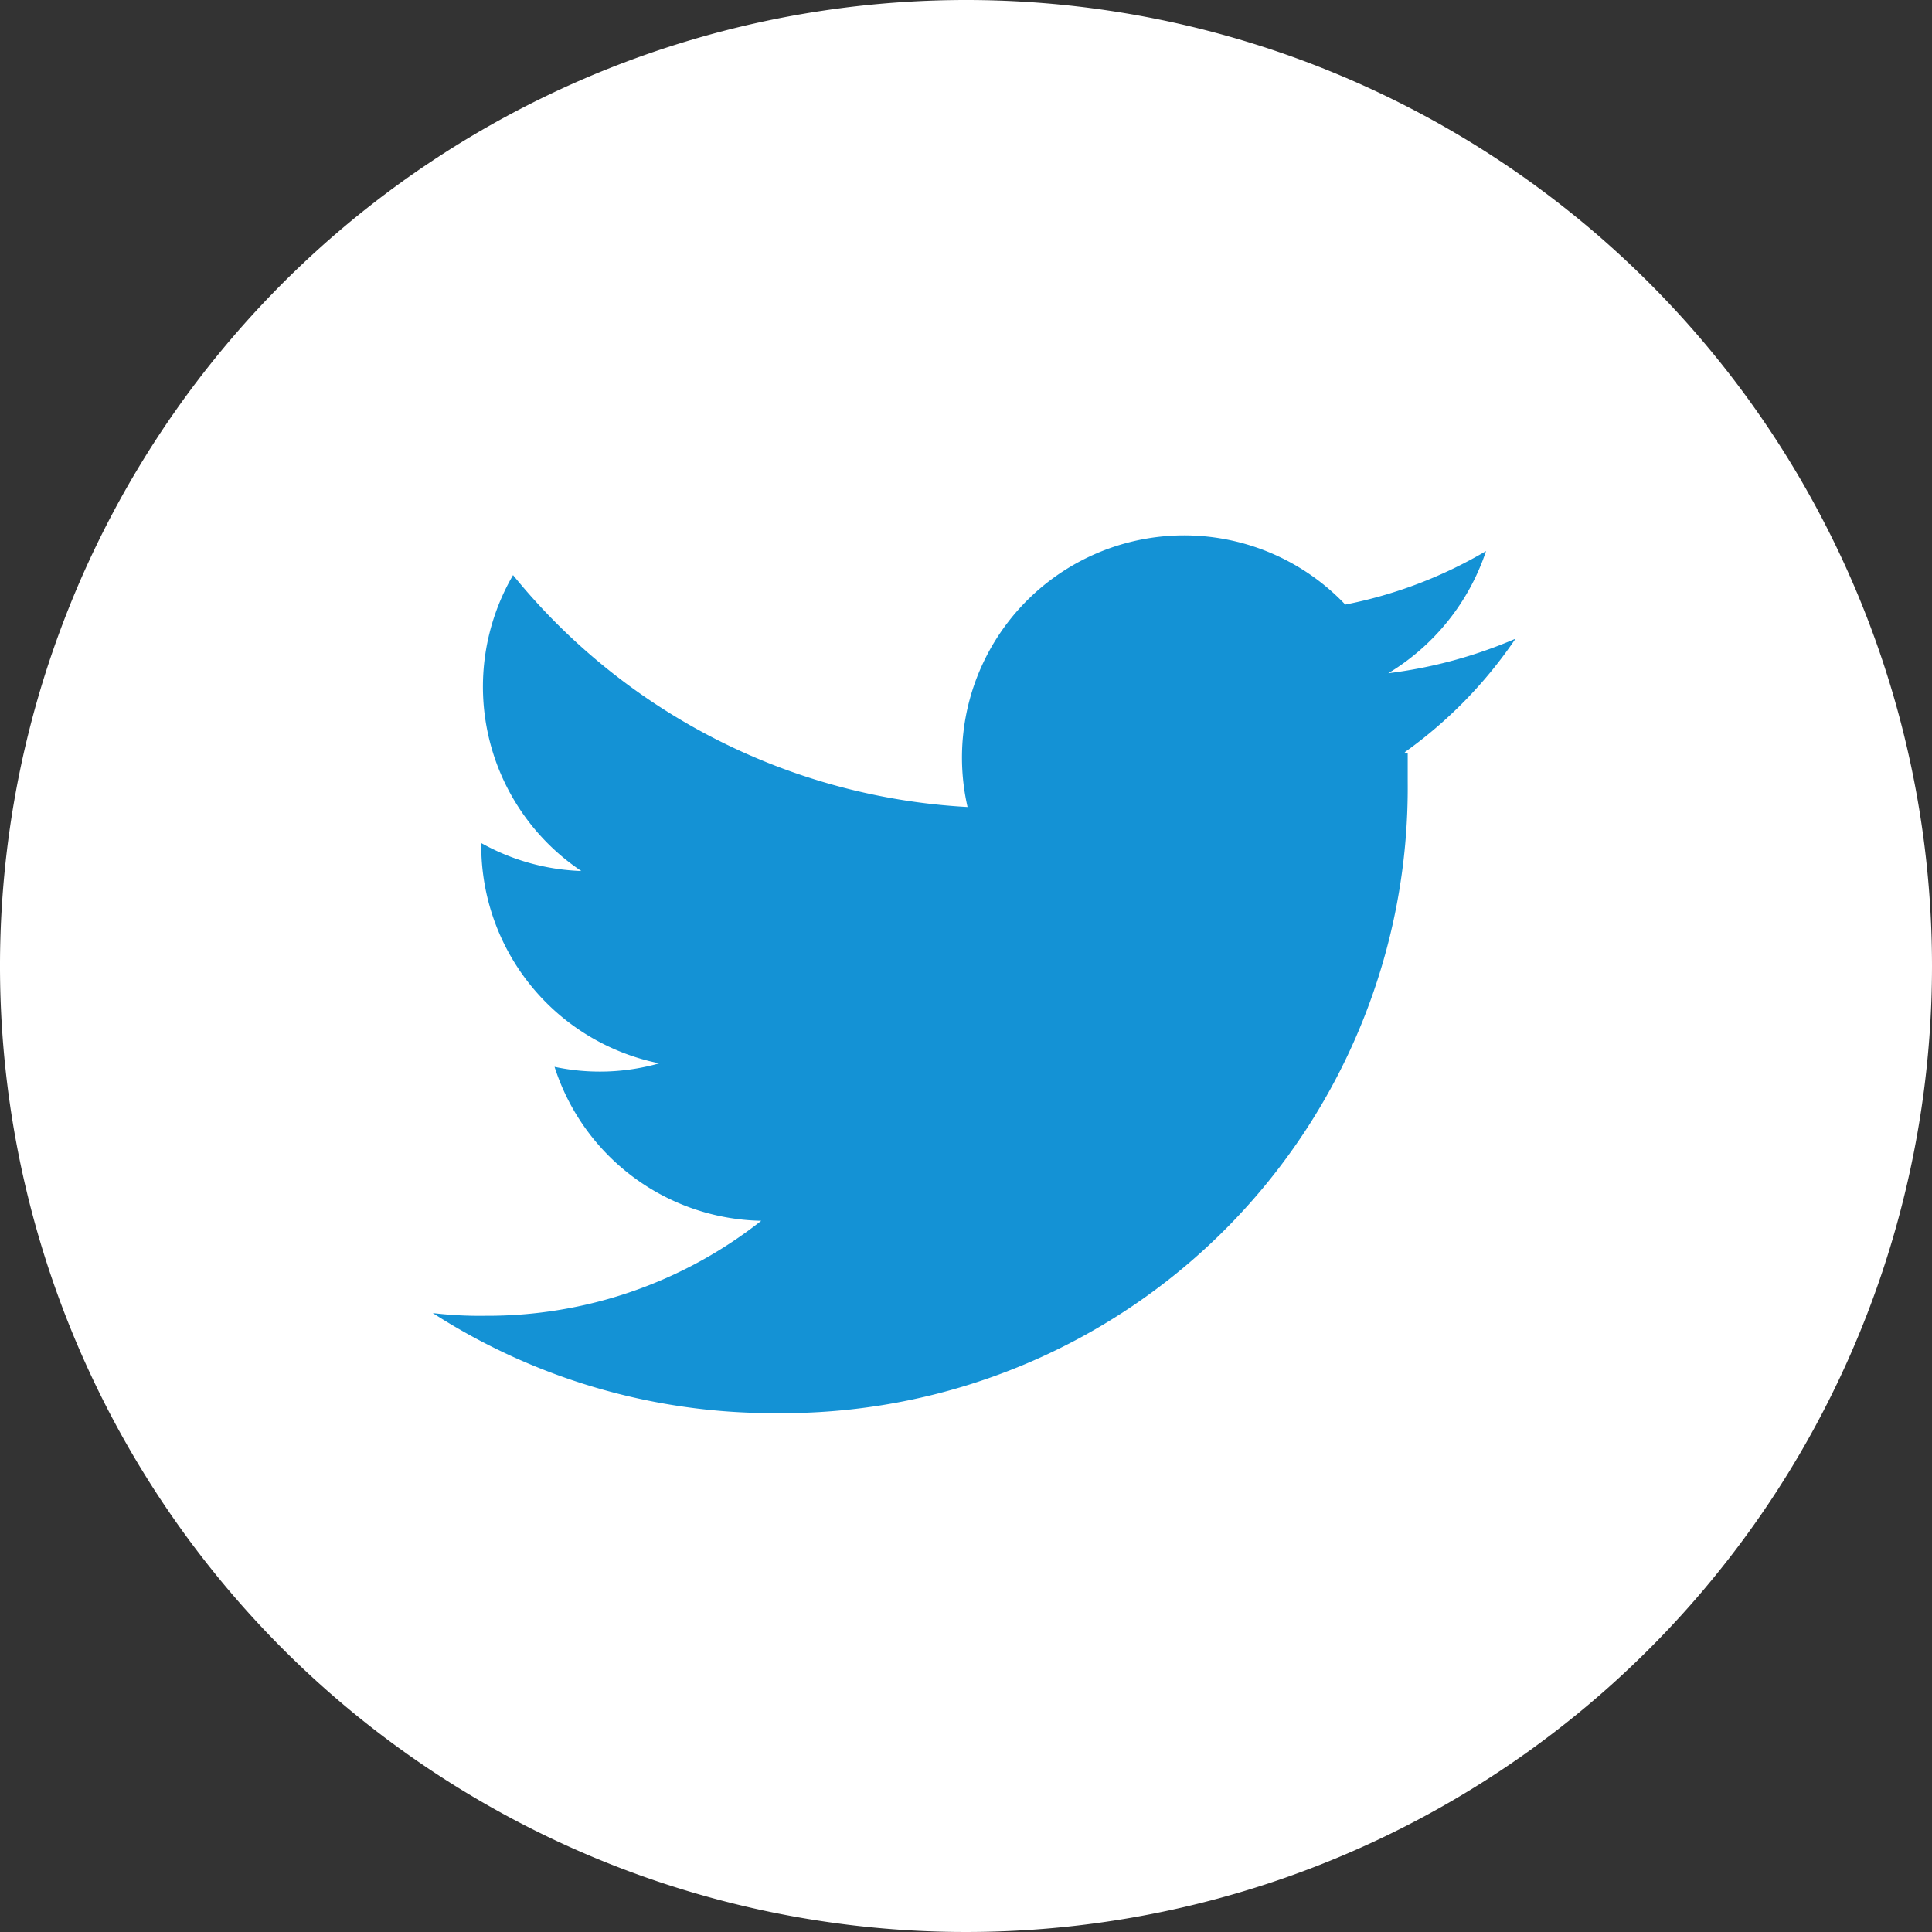
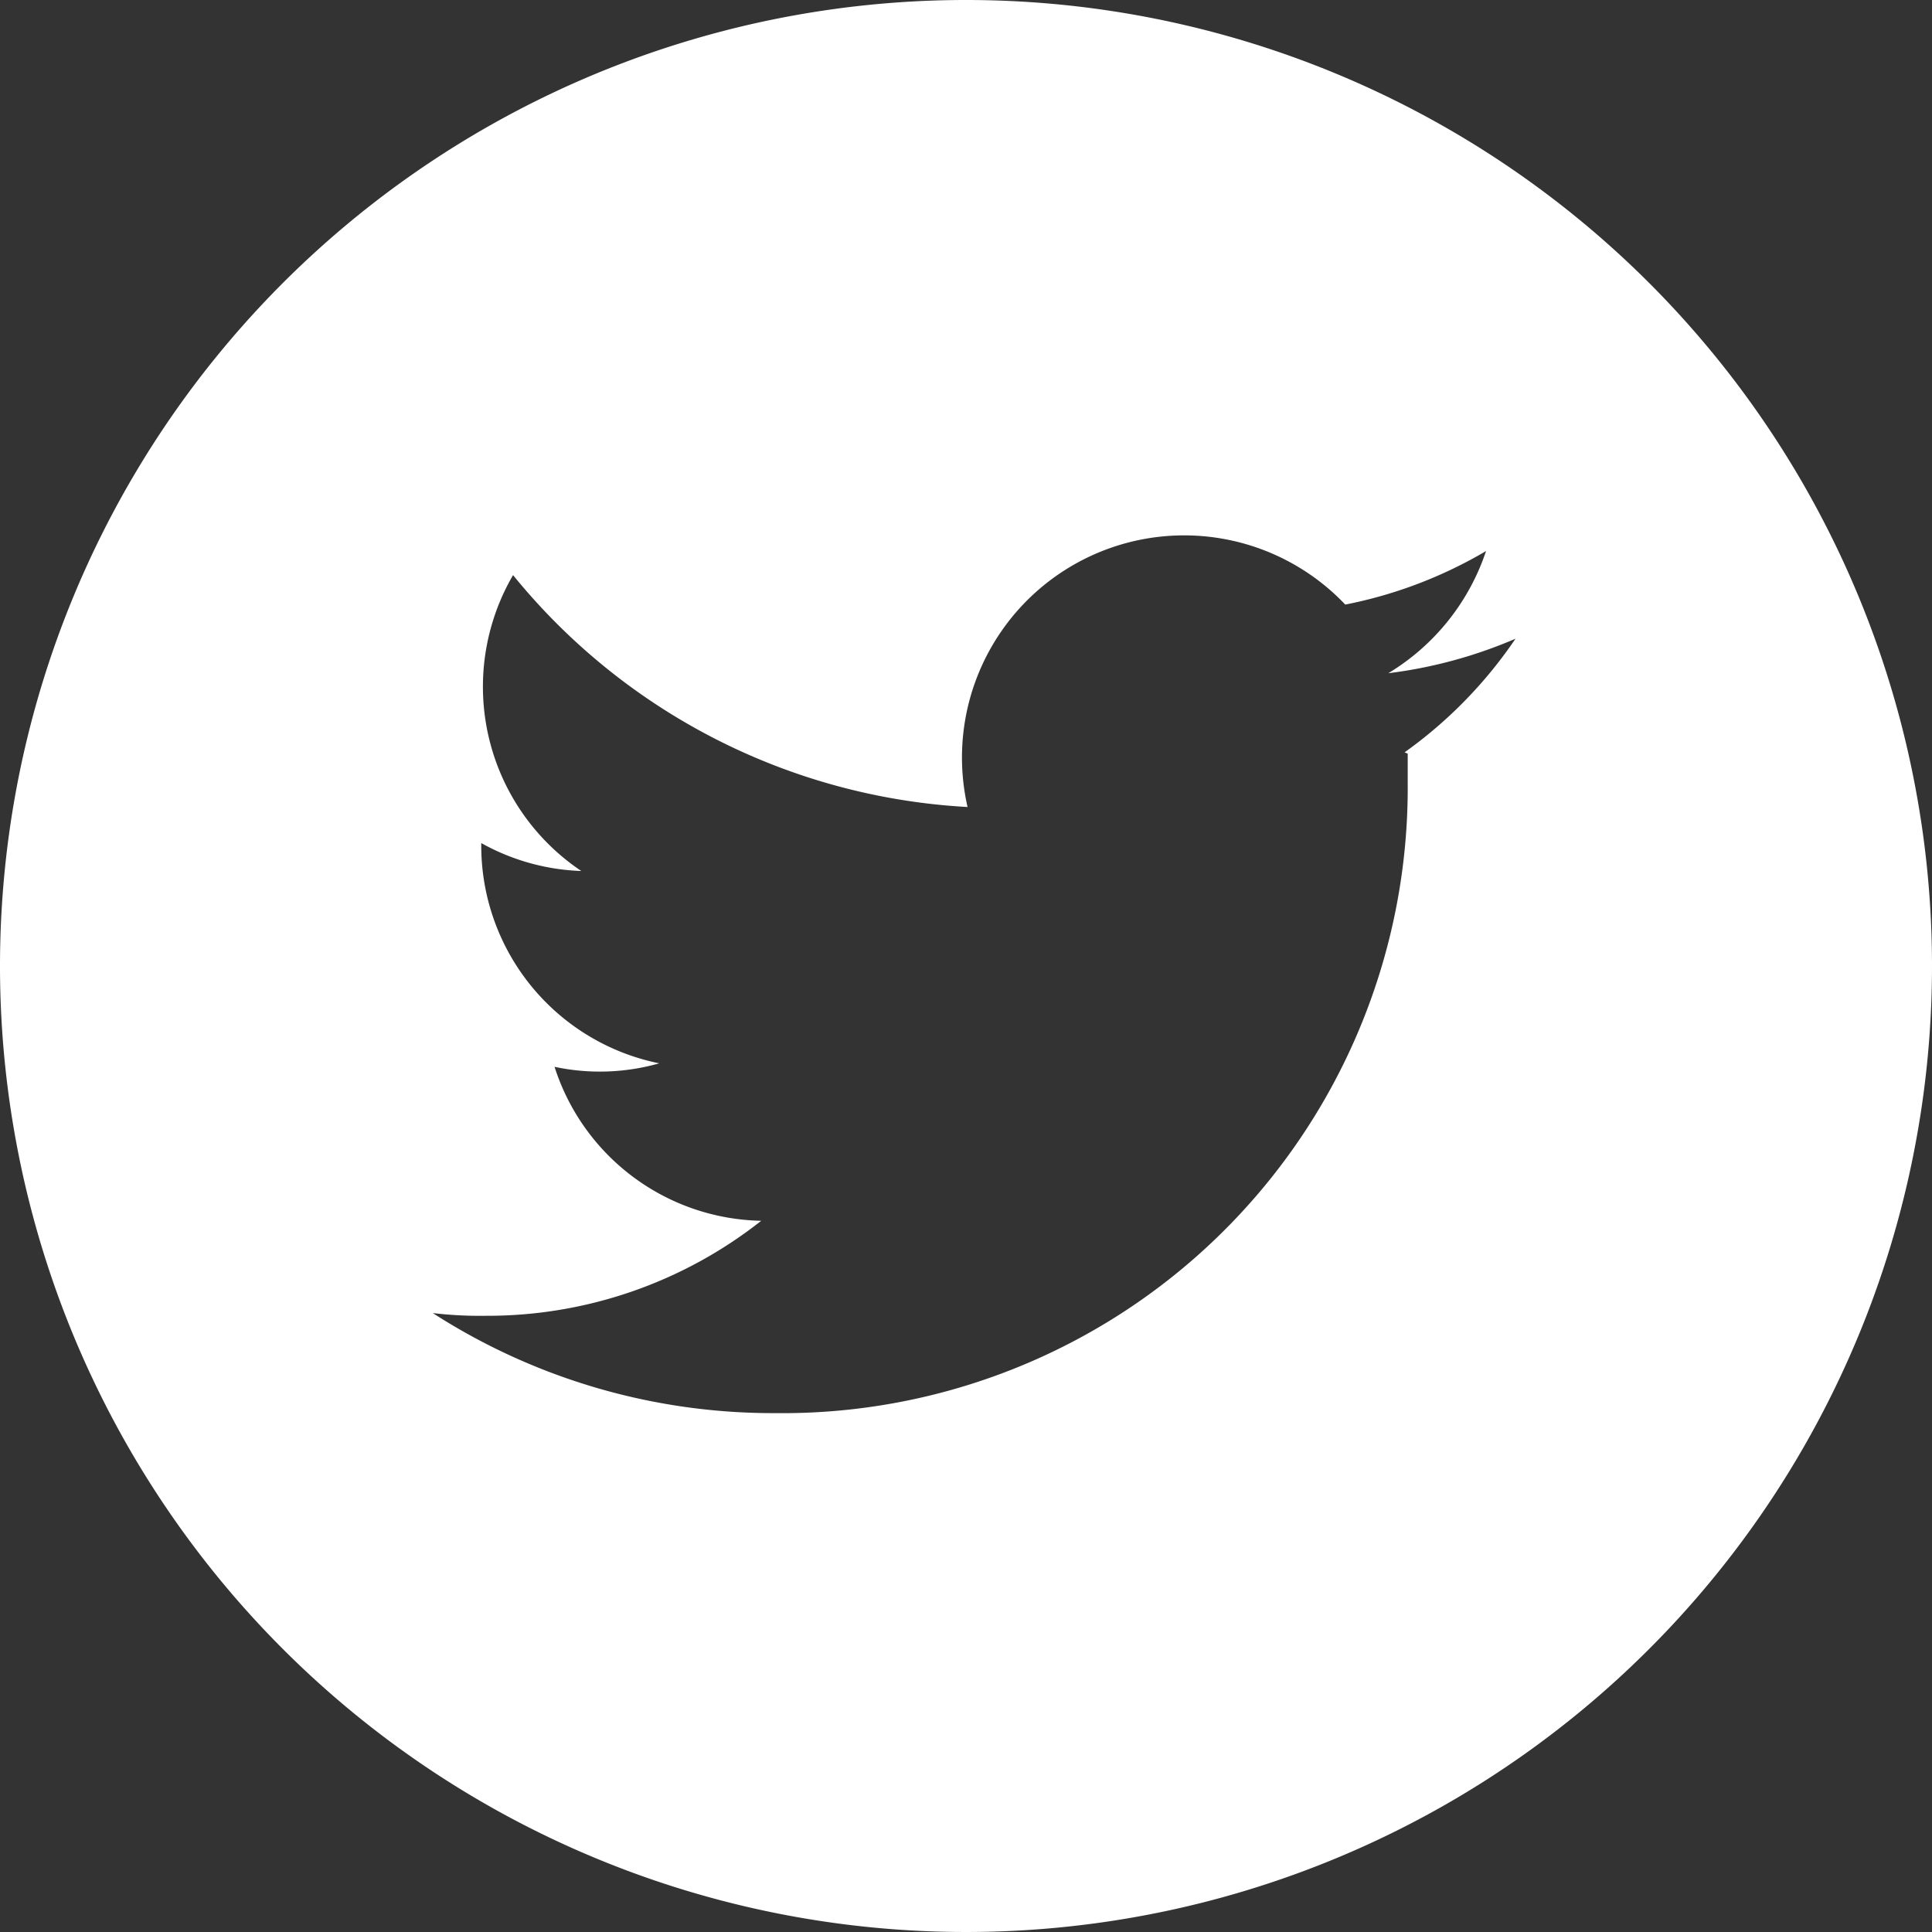
<svg xmlns="http://www.w3.org/2000/svg" id="グループ_476" data-name="グループ 476" width="49.82" height="49.82" viewBox="0 0 49.82 49.82">
  <rect x="0" y="0" width="49.82" height="49.82" fill="#333333" stroke="none" />
  <defs>
    <clipPath id="clip-path">
      <rect id="長方形_287" data-name="長方形 287" width="49.82" height="49.82" transform="translate(0 0)" fill="none" />
    </clipPath>
  </defs>
  <g id="グループ_475" data-name="グループ 475" clip-path="url(#clip-path)">
-     <path id="パス_972" data-name="パス 972" d="M25.2,6.59A18.61,18.61,0,1,1,6.59,25.2,18.61,18.61,0,0,1,25.2,6.59" fill="#1492d5" />
    <path id="パス_973" data-name="パス 973" d="M24.91,0A24.91,24.91,0,1,0,49.82,24.91,24.907,24.907,0,0,0,24.91,0M36.3,19.43v.73A16.124,16.124,0,0,1,20.34,36.44h-.39a16.2,16.2,0,0,1-8.79-2.58,10.328,10.328,0,0,0,1.36.07,11.4,11.4,0,0,0,7.11-2.45,5.71,5.71,0,0,1-5.33-3.97,5.61,5.61,0,0,0,2.7-.09,5.727,5.727,0,0,1-4.59-5.61v-.07a5.679,5.679,0,0,0,2.58.72,5.719,5.719,0,0,1-1.76-7.63,16.242,16.242,0,0,0,11.72,5.98,5.729,5.729,0,0,1,9.74-5.22,11.505,11.505,0,0,0,3.63-1.38,5.828,5.828,0,0,1-2.52,3.15,11.99,11.99,0,0,0,3.28-.89,11.544,11.544,0,0,1-2.86,2.93l.07.03Z" fill="#fff" />
  </g>
</svg>